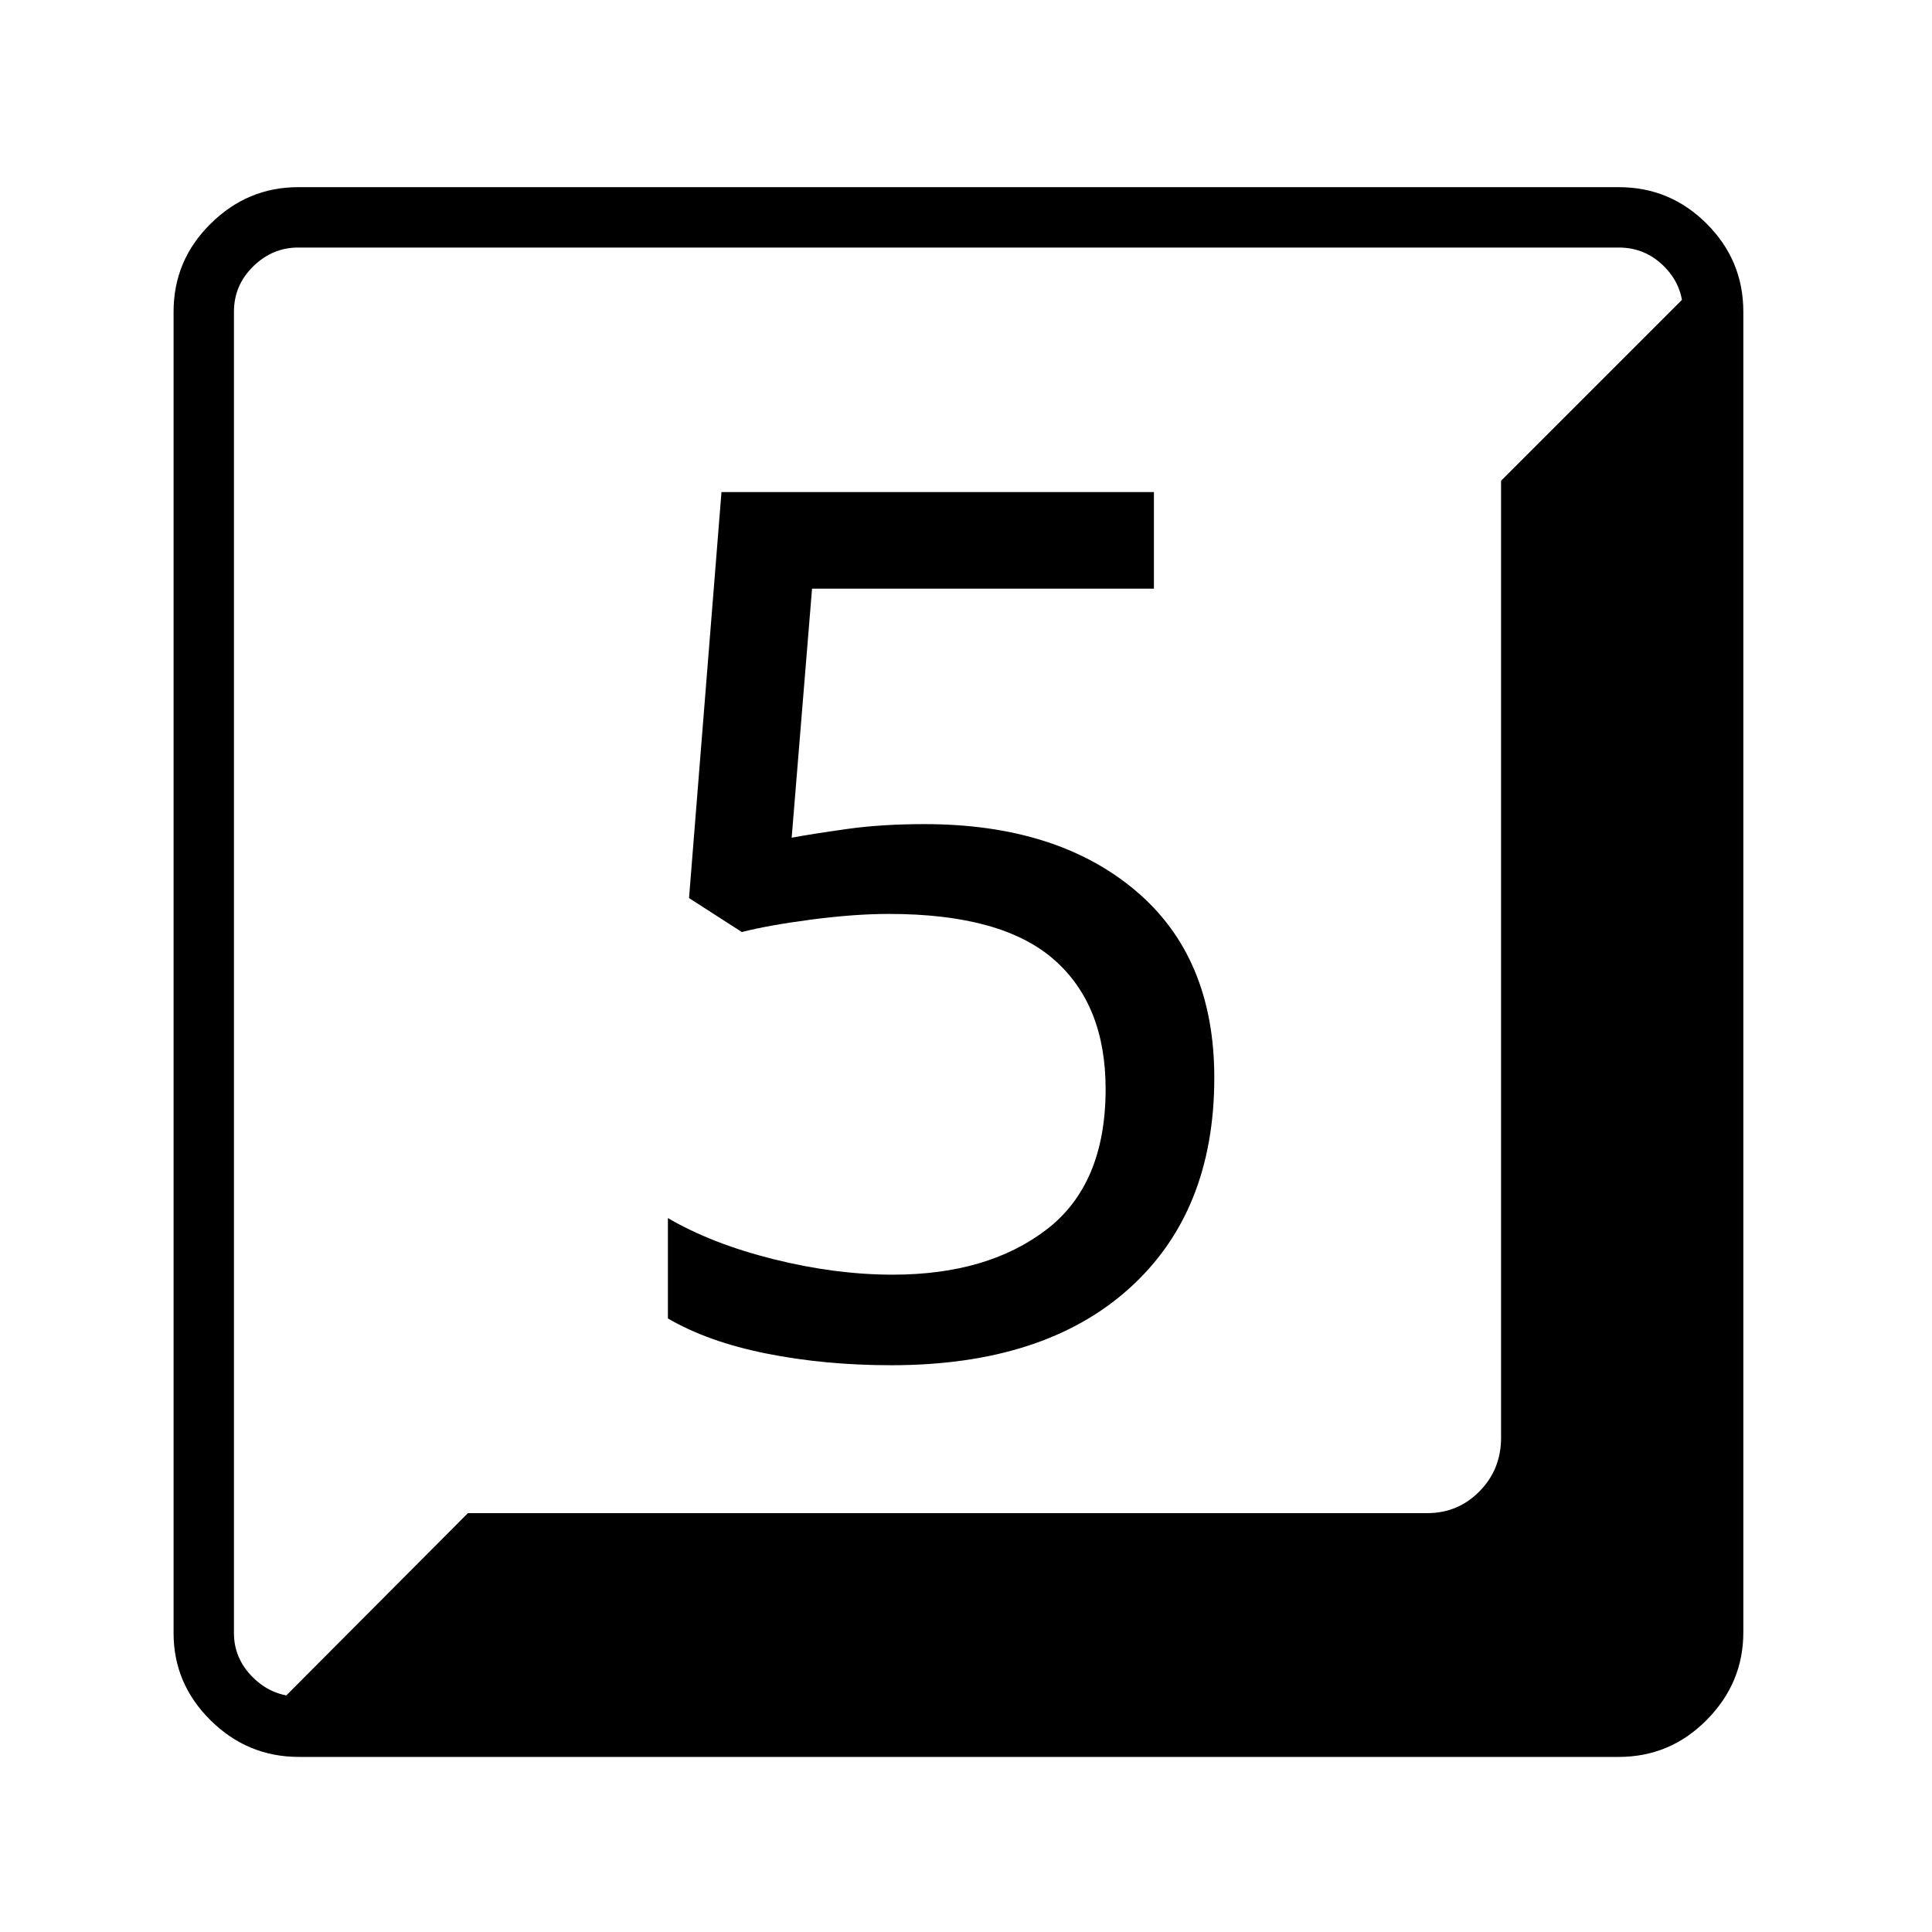
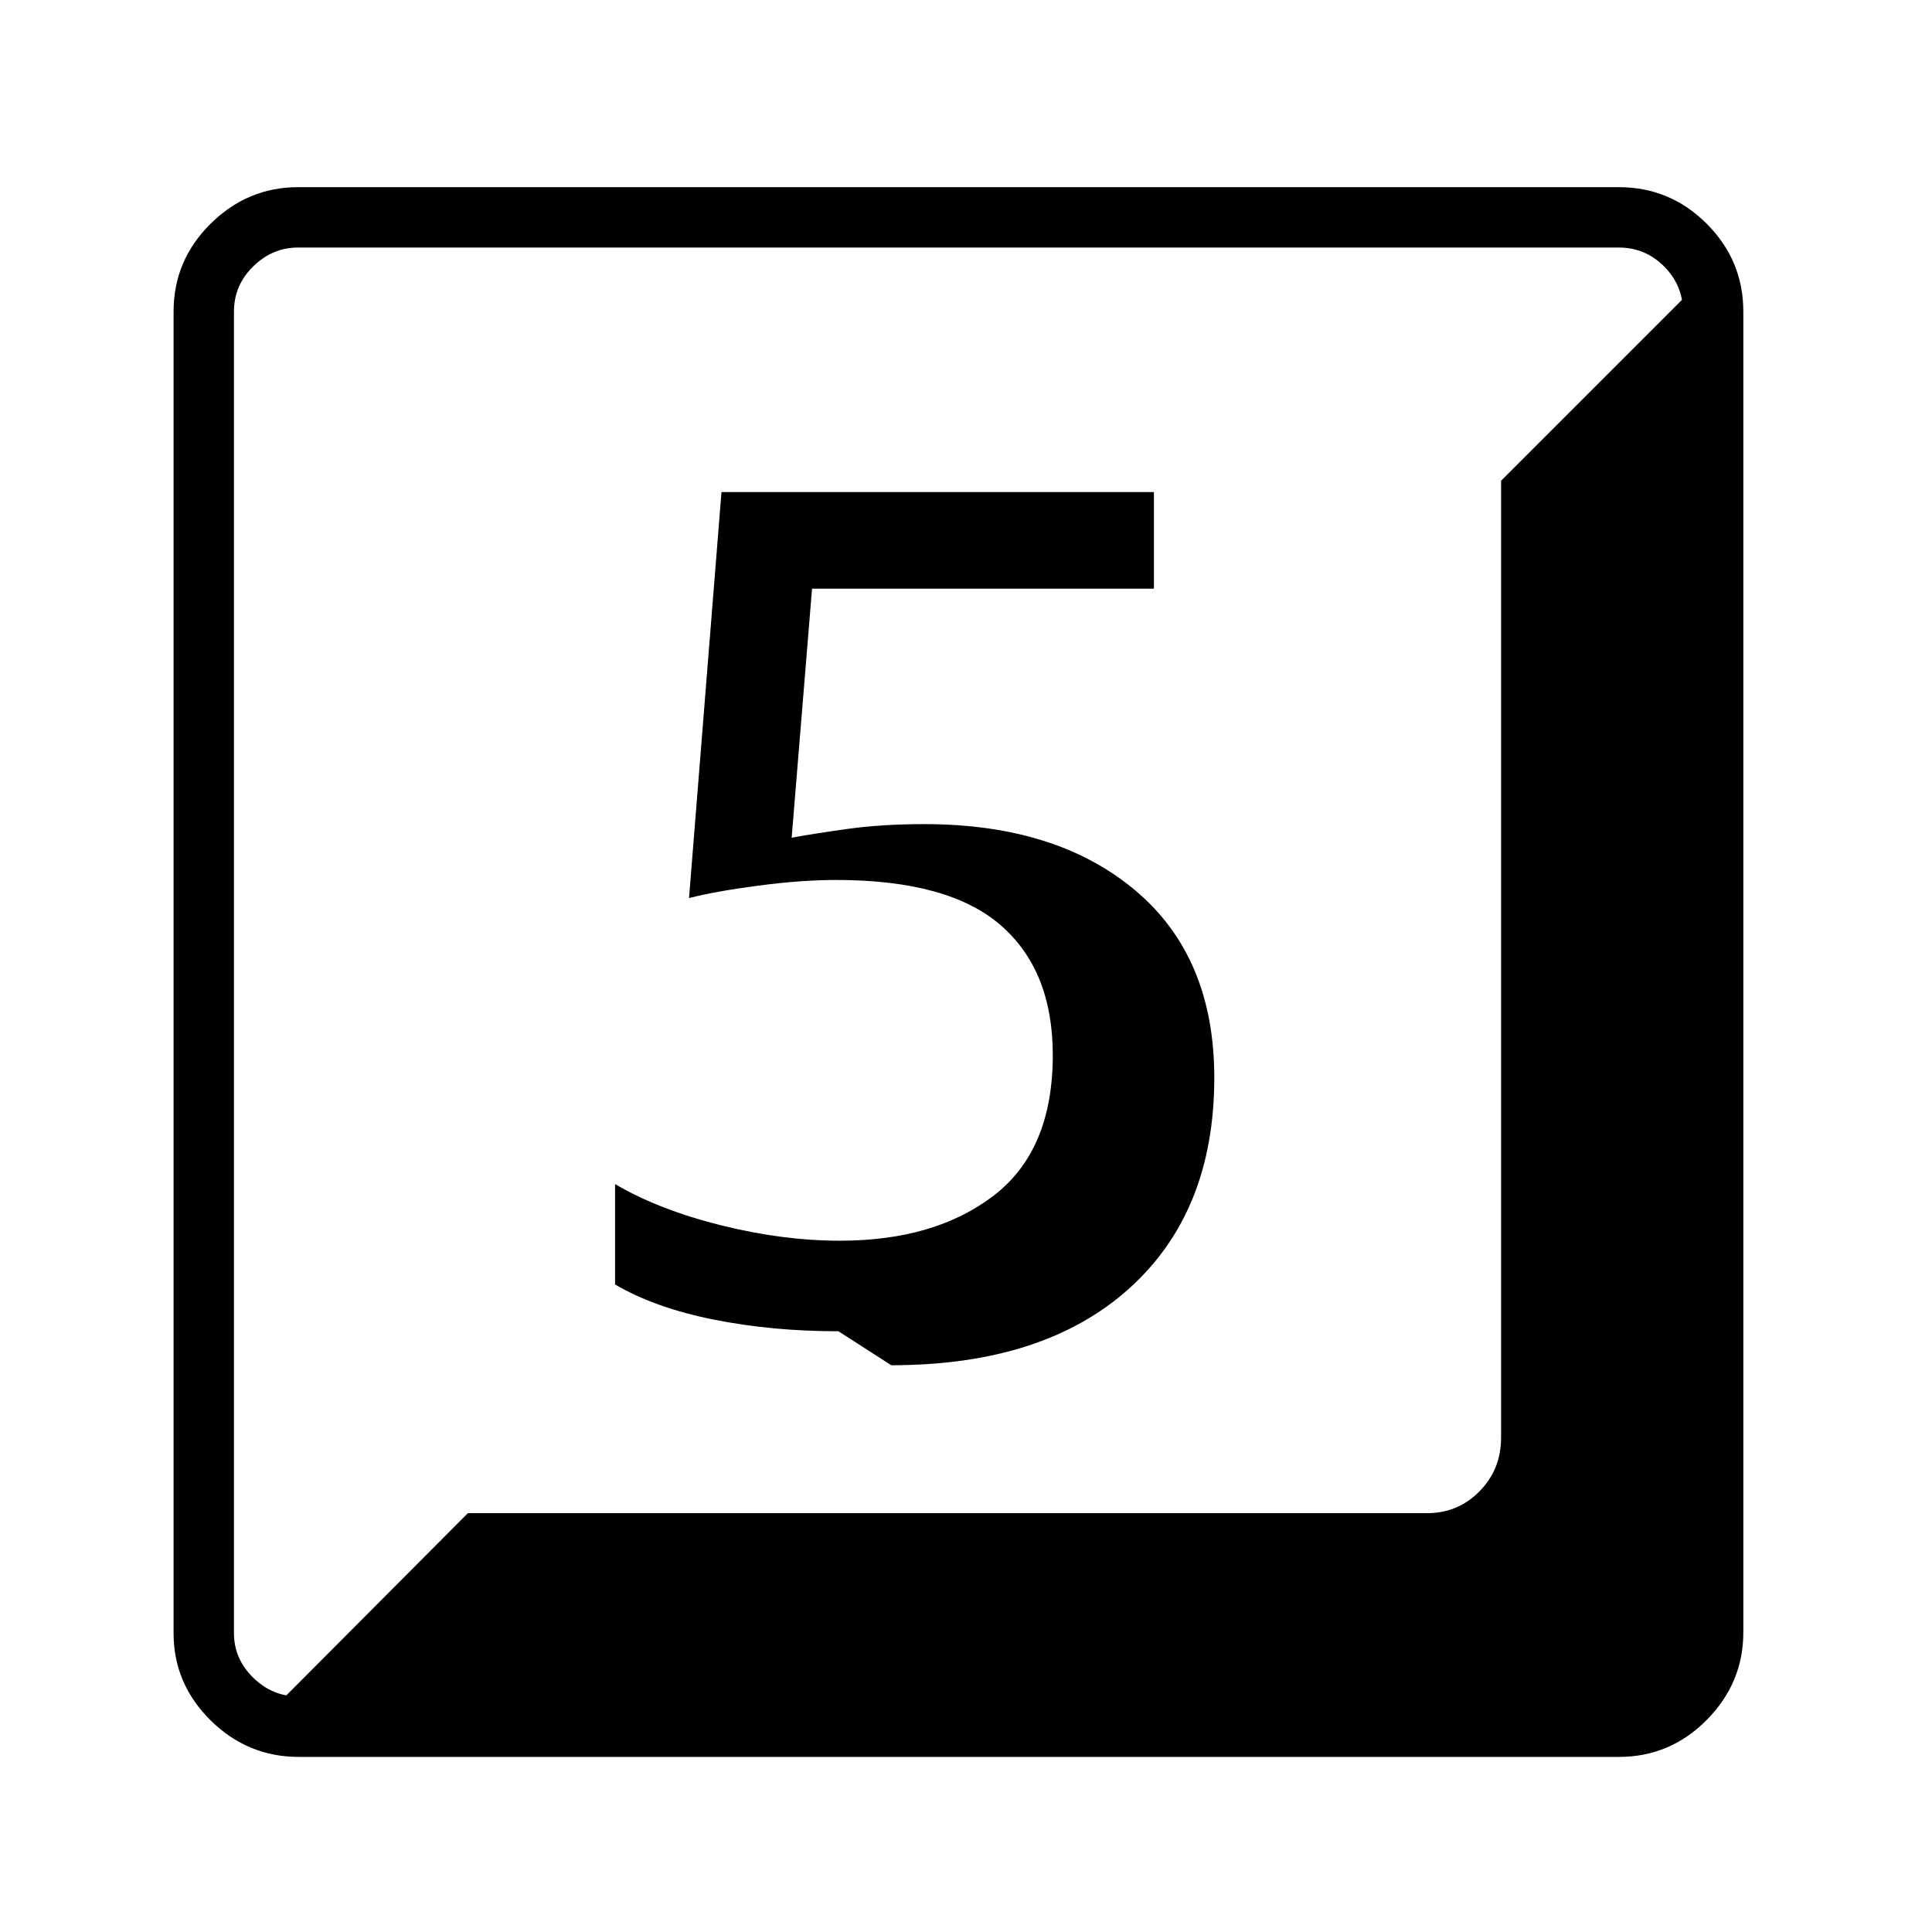
<svg xmlns="http://www.w3.org/2000/svg" version="1.1" viewBox="30 -350 2560 2560">
-   <path fill="currentColor" d="M426 1978q-68 0 -117 -48.5t-49 -115.5v-1751q0 -68 49 -116.5t116 -48.5h1750q68 0 116.5 48.5t48.5 116.5v1750q0 67 -48.5 116t-116.5 49h-1749zM426 1898h1749q35 0 60 -25.5t25 -59.5v-1750q0 -35 -25 -60t-60 -25h-1750q-34 0 -59.5 25t-25.5 60v1751q0 34 25.5 59 t60.5 25zM382 1924l268 -269h1271q41 0 69.5 -29t28.5 -71v-1268l268 -268q16 20 18.5 43t2.5 69v1682q0 46 -32.5 78.5t-77.5 32.5h-1816zM1211 1459q202 0 315 -101.5t113 -279.5q0 -160 -104.5 -248t-279.5 -88q-57 0 -103 6.5t-73 11.5l27 -330h453v-128h-573l-43 538 l70 45q35 -9 92 -16.5t103 -7.5q149 0 218 60t69 172q0 126 -78 186t-204 60q-76 0 -158 -20.5t-140 -54.5v133q53 31 130.5 46.5t165.5 15.5z" />
+   <path fill="currentColor" d="M426 1978q-68 0 -117 -48.5t-49 -115.5v-1751q0 -68 49 -116.5t116 -48.5h1750q68 0 116.5 48.5t48.5 116.5v1750q0 67 -48.5 116t-116.5 49h-1749zM426 1898h1749q35 0 60 -25.5t25 -59.5v-1750q0 -35 -25 -60t-60 -25h-1750q-34 0 -59.5 25t-25.5 60v1751q0 34 25.5 59 t60.5 25zM382 1924l268 -269h1271q41 0 69.5 -29t28.5 -71v-1268l268 -268q16 20 18.5 43t2.5 69v1682q0 46 -32.5 78.5t-77.5 32.5h-1816zM1211 1459q202 0 315 -101.5t113 -279.5q0 -160 -104.5 -248t-279.5 -88q-57 0 -103 6.5t-73 11.5l27 -330h453v-128h-573l-43 538 q35 -9 92 -16.5t103 -7.5q149 0 218 60t69 172q0 126 -78 186t-204 60q-76 0 -158 -20.5t-140 -54.5v133q53 31 130.5 46.5t165.5 15.5z" />
</svg>